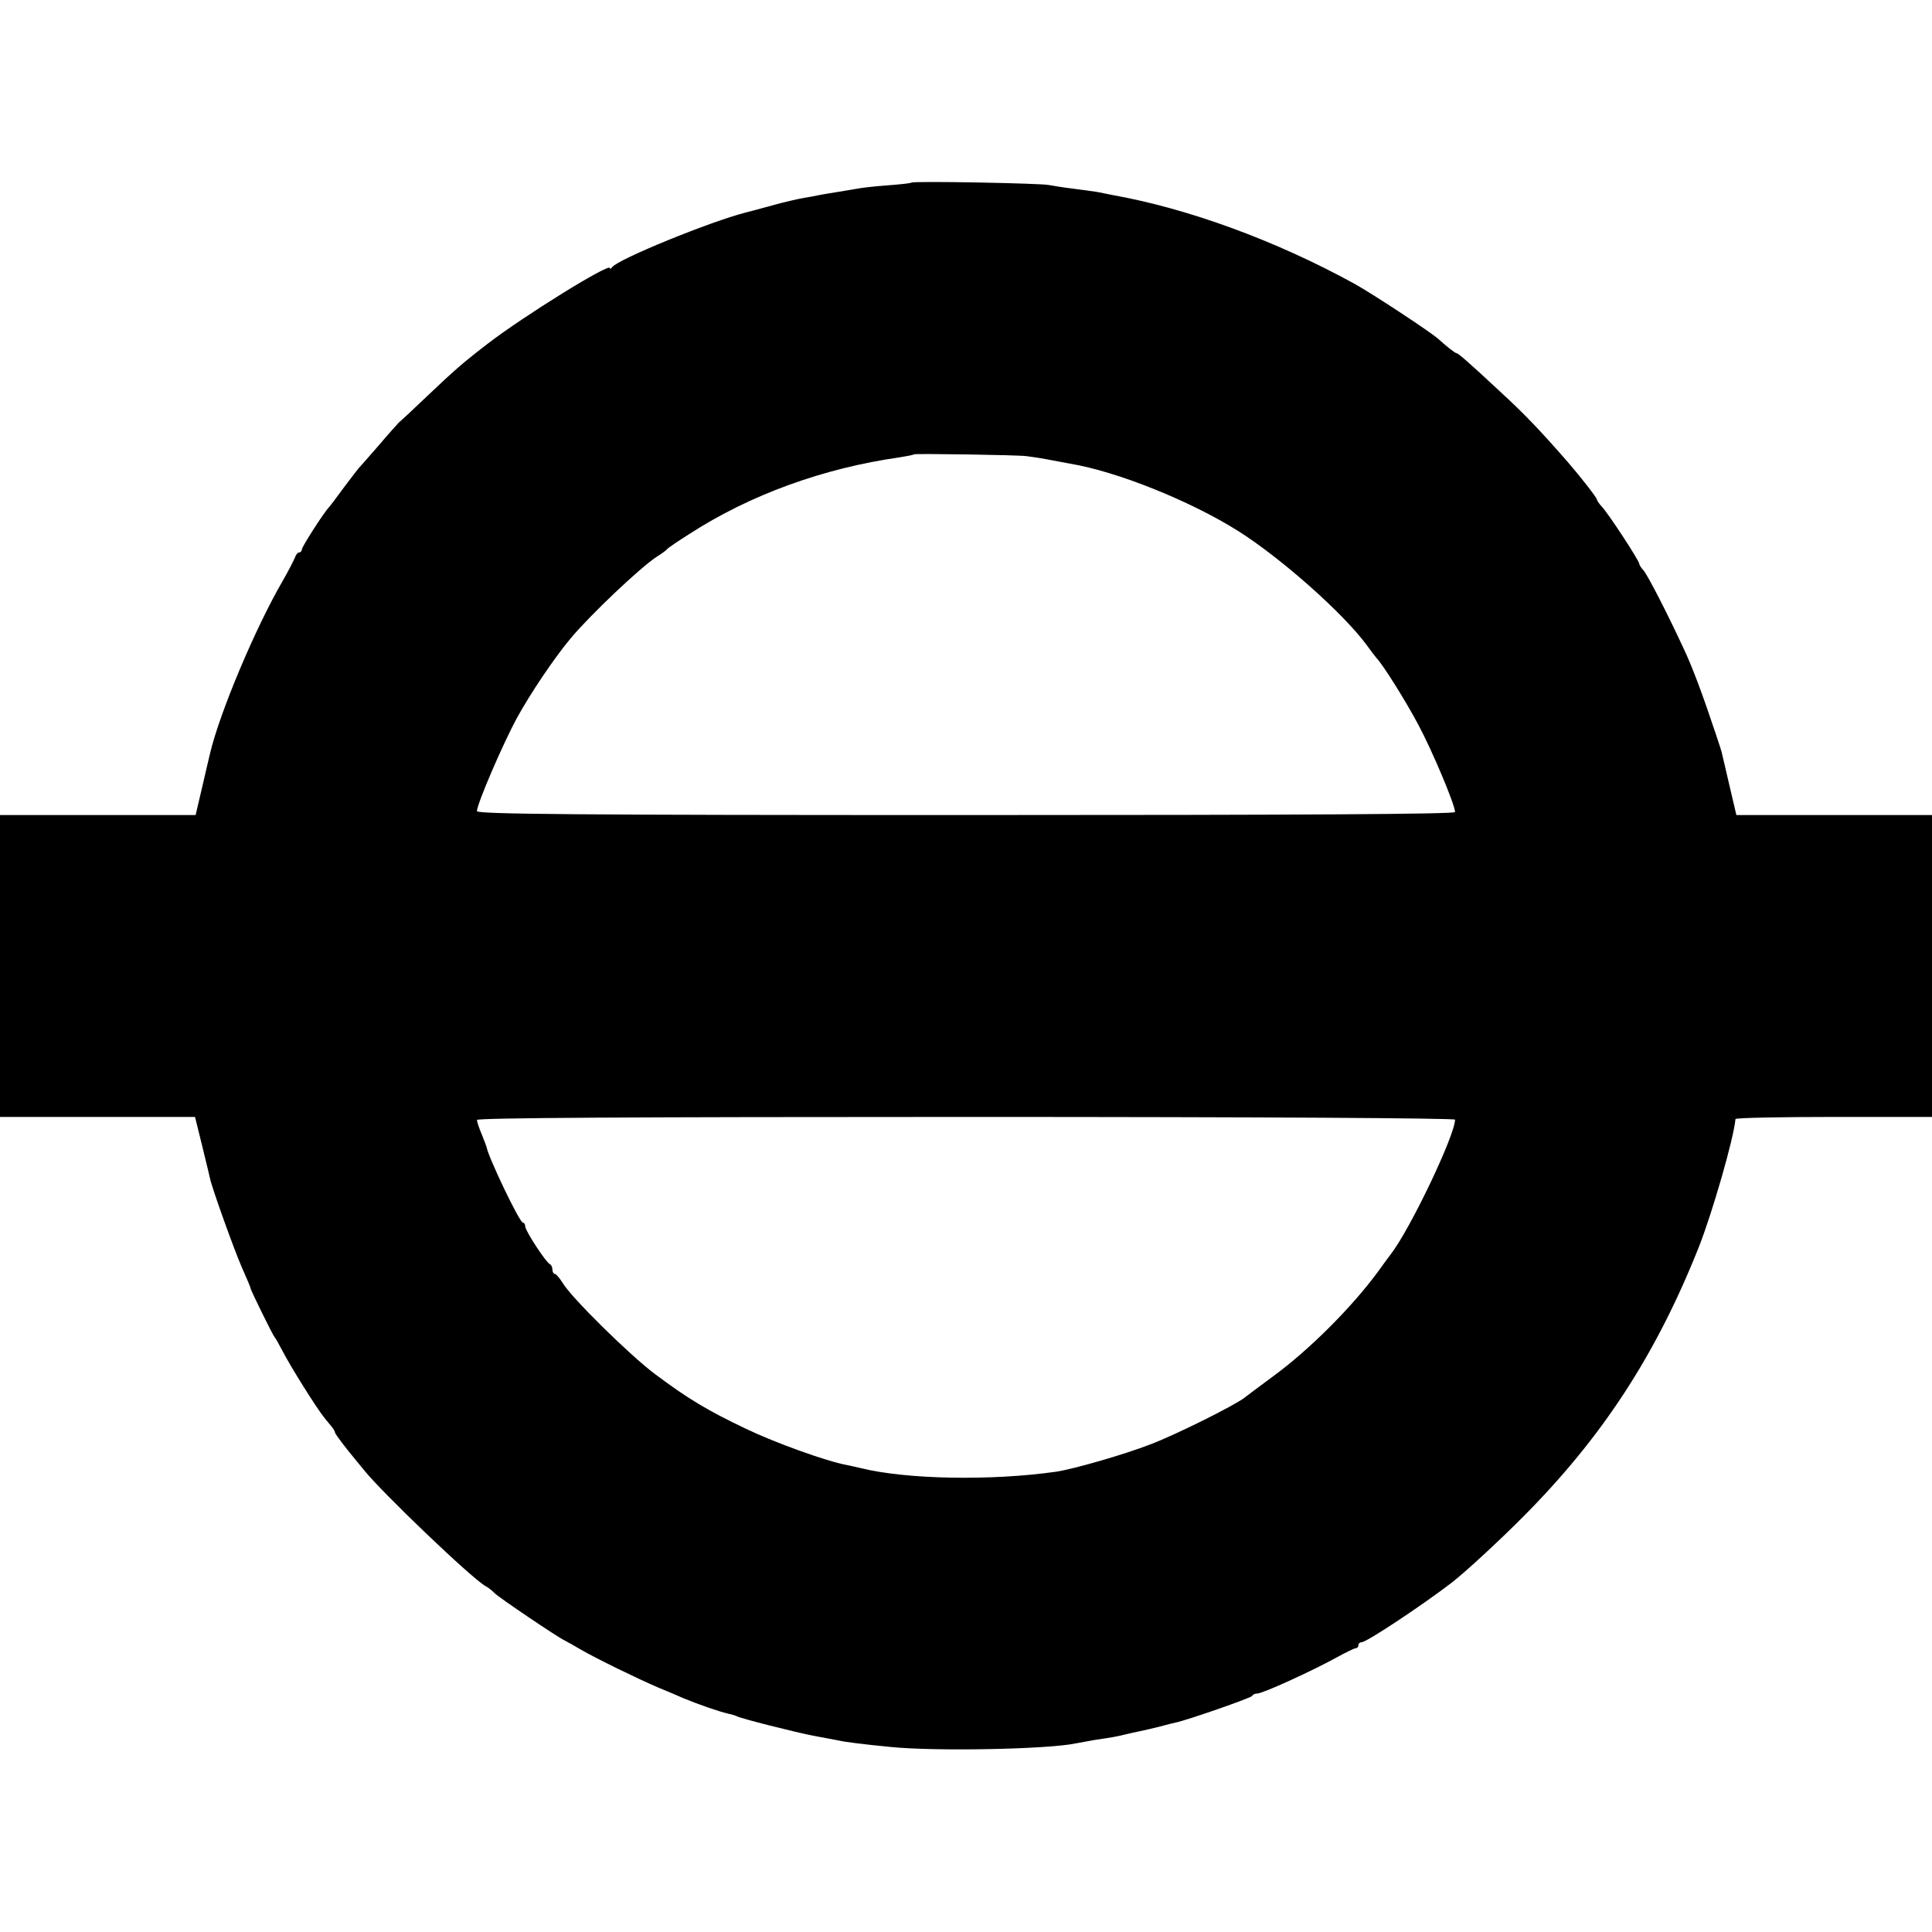
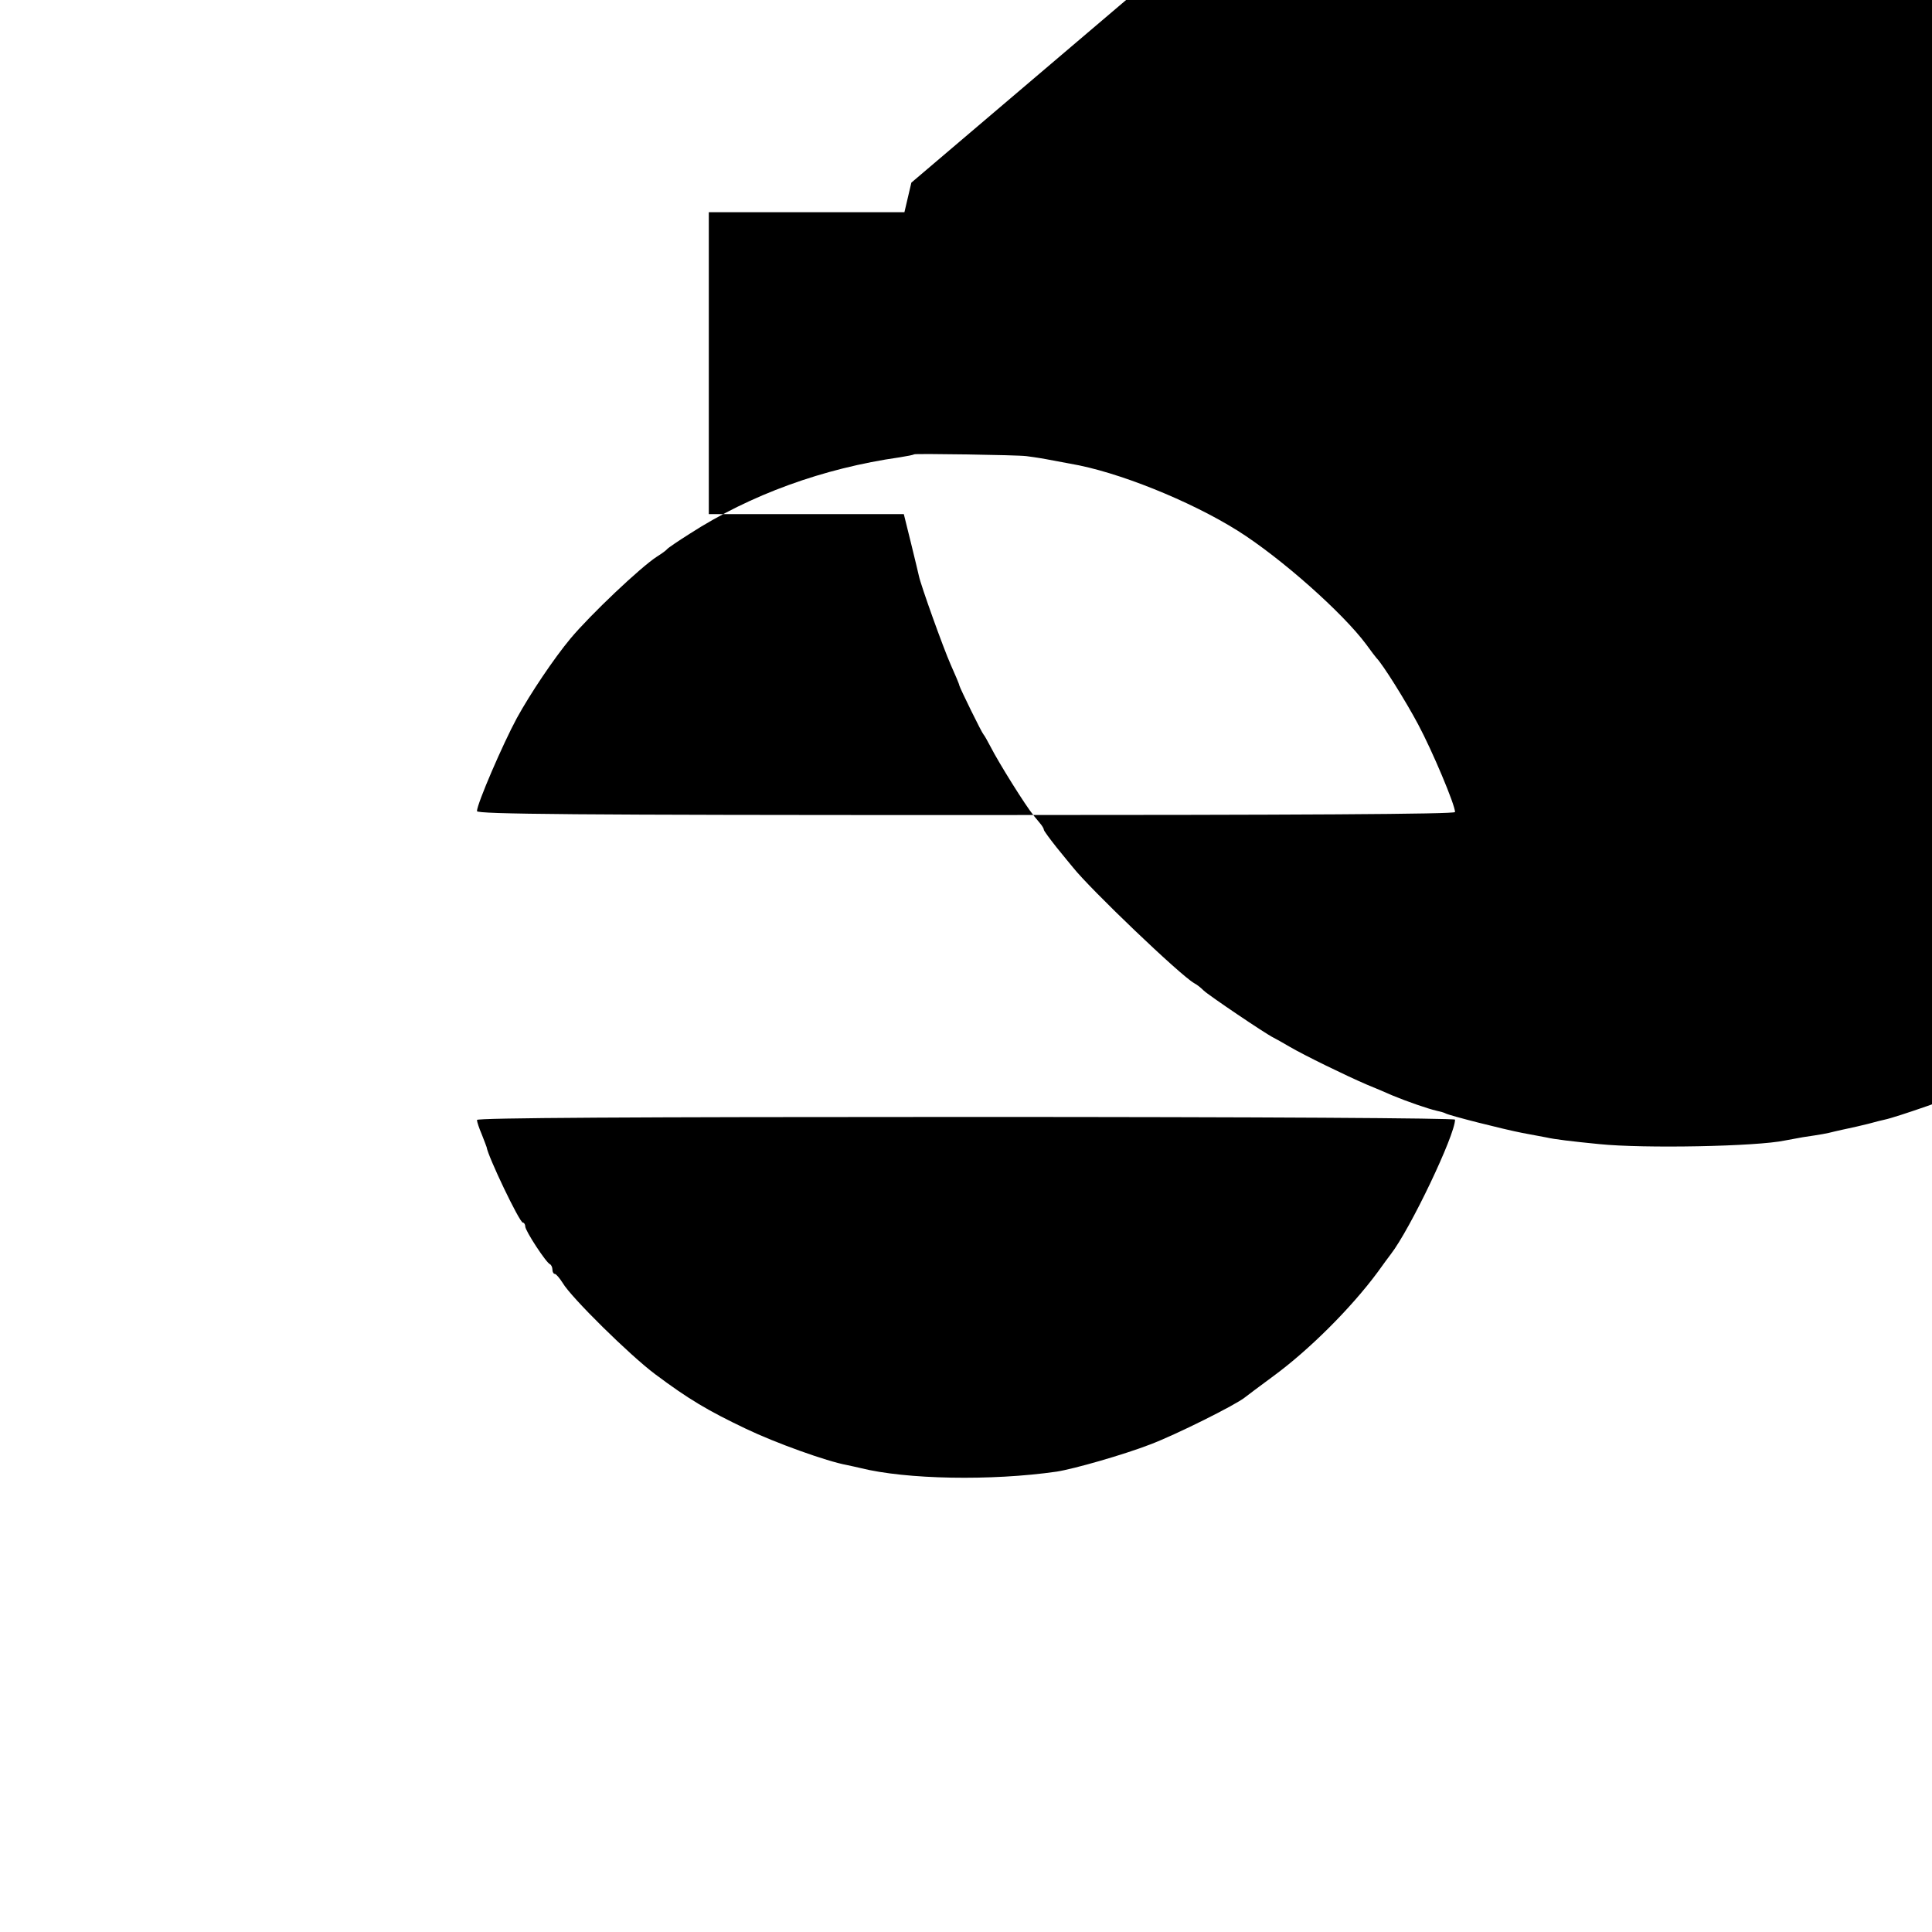
<svg xmlns="http://www.w3.org/2000/svg" version="1.0" width="640pt" height="640pt" viewBox="0 0 640 640" preserveAspectRatio="xMidYMid meet">
  <g transform="translate(0,640) scale(0.1,-0.1)" fill="#000000" stroke="none">
-     <path d="M3019 5795 c-2 -2 -38 -6 -79 -9 -41 -3 -86 -8 -100 -11 -13 -2 -40 -7 -60 -10 -20 -3 -47 -8 -60 -10 -14 -3 -40 -8 -59 -11 -18 -3 -66 -14 -105 -25 -39 -11 -78 -21 -86 -23 -117 -30 -424 -155 -442 -181 -4 -5 -8 -7 -8 -3 0 18 -287 -160 -405 -251 -87 -67 -110 -88 -203 -176 -46 -44 -87 -82 -91 -85 -3 -3 -33 -36 -66 -75 -33 -38 -63 -72 -66 -75 -3 -3 -25 -32 -50 -65 -24 -33 -46 -62 -49 -65 -16 -16 -90 -131 -90 -140 0 -5 -4 -10 -9 -10 -5 0 -11 -8 -14 -17 -4 -10 -22 -45 -41 -78 -90 -155 -208 -435 -240 -570 -1 -5 -13 -54 -25 -107 l-23 -98 -324 0 -324 0 0 -500 0 -500 323 0 323 0 24 -97 c13 -54 25 -102 26 -108 6 -30 81 -239 105 -293 15 -34 29 -66 29 -70 3 -11 74 -156 80 -162 3 -3 13 -21 23 -40 28 -55 117 -197 142 -227 5 -7 16 -19 22 -27 7 -8 13 -18 13 -22 0 -3 19 -29 42 -58 23 -28 47 -58 54 -66 58 -73 356 -358 402 -384 10 -5 23 -16 31 -24 15 -15 206 -144 231 -156 8 -4 33 -18 55 -31 50 -29 183 -94 255 -125 30 -12 69 -29 85 -36 48 -20 118 -44 144 -50 14 -3 28 -7 31 -9 11 -7 193 -53 255 -65 33 -6 69 -13 80 -15 26 -6 83 -13 175 -22 146 -15 522 -8 615 12 11 2 38 7 60 11 61 9 78 12 105 19 14 3 34 8 45 10 11 2 40 9 65 15 25 7 50 13 55 14 36 7 251 82 253 88 2 5 10 8 17 8 18 0 182 75 258 117 33 18 63 33 68 33 5 0 9 5 9 10 0 6 5 10 11 10 16 0 200 122 299 198 47 37 150 132 230 212 266 266 445 540 588 900 44 112 115 357 121 423 1 4 147 7 326 7 l325 0 0 500 0 500 -324 0 -324 0 -23 98 c-12 53 -24 102 -25 107 -1 6 -10 33 -19 60 -46 138 -79 226 -107 285 -55 119 -120 245 -134 261 -8 8 -14 19 -14 22 0 10 -106 172 -125 190 -8 9 -15 19 -15 22 0 6 -52 73 -97 125 -91 104 -140 156 -226 235 -105 98 -137 125 -142 125 -5 0 -36 25 -59 46 -22 21 -221 152 -281 185 -259 142 -548 248 -800 293 -16 3 -39 8 -50 10 -12 2 -48 7 -80 11 -33 4 -69 10 -80 12 -24 6 -451 14 -456 8z m381 -906 c8 -1 38 -5 65 -10 28 -5 64 -12 80 -15 156 -26 397 -123 555 -222 143 -90 348 -272 426 -377 16 -22 31 -42 34 -45 20 -20 96 -141 138 -220 47 -88 122 -266 122 -290 0 -7 -507 -10 -1620 -10 -1289 0 -1620 3 -1620 13 0 24 86 223 132 308 45 82 123 198 178 264 66 79 233 237 286 271 16 10 31 21 34 25 3 4 37 27 75 51 200 129 442 217 695 253 25 4 46 8 48 10 3 3 343 -2 372 -6z m1420 -2198 c0 -51 -148 -362 -213 -446 -4 -5 -24 -32 -44 -60 -89 -120 -227 -257 -344 -343 -46 -34 -89 -66 -95 -71 -29 -24 -229 -124 -314 -156 -88 -34 -252 -81 -310 -90 -216 -31 -498 -26 -650 12 -14 3 -34 8 -45 10 -66 12 -236 73 -334 120 -126 60 -190 98 -301 181 -83 62 -278 254 -306 302 -10 16 -22 30 -26 30 -4 0 -8 6 -8 14 0 8 -4 16 -8 18 -13 5 -82 111 -82 125 0 7 -4 13 -8 13 -11 0 -116 220 -120 250 -1 3 -8 22 -16 42 -9 21 -16 42 -16 48 0 7 513 10 1620 10 994 0 1620 -4 1620 -9z" />
+     <path d="M3019 5795 l-23 -98 -324 0 -324 0 0 -500 0 -500 323 0 323 0 24 -97 c13 -54 25 -102 26 -108 6 -30 81 -239 105 -293 15 -34 29 -66 29 -70 3 -11 74 -156 80 -162 3 -3 13 -21 23 -40 28 -55 117 -197 142 -227 5 -7 16 -19 22 -27 7 -8 13 -18 13 -22 0 -3 19 -29 42 -58 23 -28 47 -58 54 -66 58 -73 356 -358 402 -384 10 -5 23 -16 31 -24 15 -15 206 -144 231 -156 8 -4 33 -18 55 -31 50 -29 183 -94 255 -125 30 -12 69 -29 85 -36 48 -20 118 -44 144 -50 14 -3 28 -7 31 -9 11 -7 193 -53 255 -65 33 -6 69 -13 80 -15 26 -6 83 -13 175 -22 146 -15 522 -8 615 12 11 2 38 7 60 11 61 9 78 12 105 19 14 3 34 8 45 10 11 2 40 9 65 15 25 7 50 13 55 14 36 7 251 82 253 88 2 5 10 8 17 8 18 0 182 75 258 117 33 18 63 33 68 33 5 0 9 5 9 10 0 6 5 10 11 10 16 0 200 122 299 198 47 37 150 132 230 212 266 266 445 540 588 900 44 112 115 357 121 423 1 4 147 7 326 7 l325 0 0 500 0 500 -324 0 -324 0 -23 98 c-12 53 -24 102 -25 107 -1 6 -10 33 -19 60 -46 138 -79 226 -107 285 -55 119 -120 245 -134 261 -8 8 -14 19 -14 22 0 10 -106 172 -125 190 -8 9 -15 19 -15 22 0 6 -52 73 -97 125 -91 104 -140 156 -226 235 -105 98 -137 125 -142 125 -5 0 -36 25 -59 46 -22 21 -221 152 -281 185 -259 142 -548 248 -800 293 -16 3 -39 8 -50 10 -12 2 -48 7 -80 11 -33 4 -69 10 -80 12 -24 6 -451 14 -456 8z m381 -906 c8 -1 38 -5 65 -10 28 -5 64 -12 80 -15 156 -26 397 -123 555 -222 143 -90 348 -272 426 -377 16 -22 31 -42 34 -45 20 -20 96 -141 138 -220 47 -88 122 -266 122 -290 0 -7 -507 -10 -1620 -10 -1289 0 -1620 3 -1620 13 0 24 86 223 132 308 45 82 123 198 178 264 66 79 233 237 286 271 16 10 31 21 34 25 3 4 37 27 75 51 200 129 442 217 695 253 25 4 46 8 48 10 3 3 343 -2 372 -6z m1420 -2198 c0 -51 -148 -362 -213 -446 -4 -5 -24 -32 -44 -60 -89 -120 -227 -257 -344 -343 -46 -34 -89 -66 -95 -71 -29 -24 -229 -124 -314 -156 -88 -34 -252 -81 -310 -90 -216 -31 -498 -26 -650 12 -14 3 -34 8 -45 10 -66 12 -236 73 -334 120 -126 60 -190 98 -301 181 -83 62 -278 254 -306 302 -10 16 -22 30 -26 30 -4 0 -8 6 -8 14 0 8 -4 16 -8 18 -13 5 -82 111 -82 125 0 7 -4 13 -8 13 -11 0 -116 220 -120 250 -1 3 -8 22 -16 42 -9 21 -16 42 -16 48 0 7 513 10 1620 10 994 0 1620 -4 1620 -9z" />
  </g>
</svg>